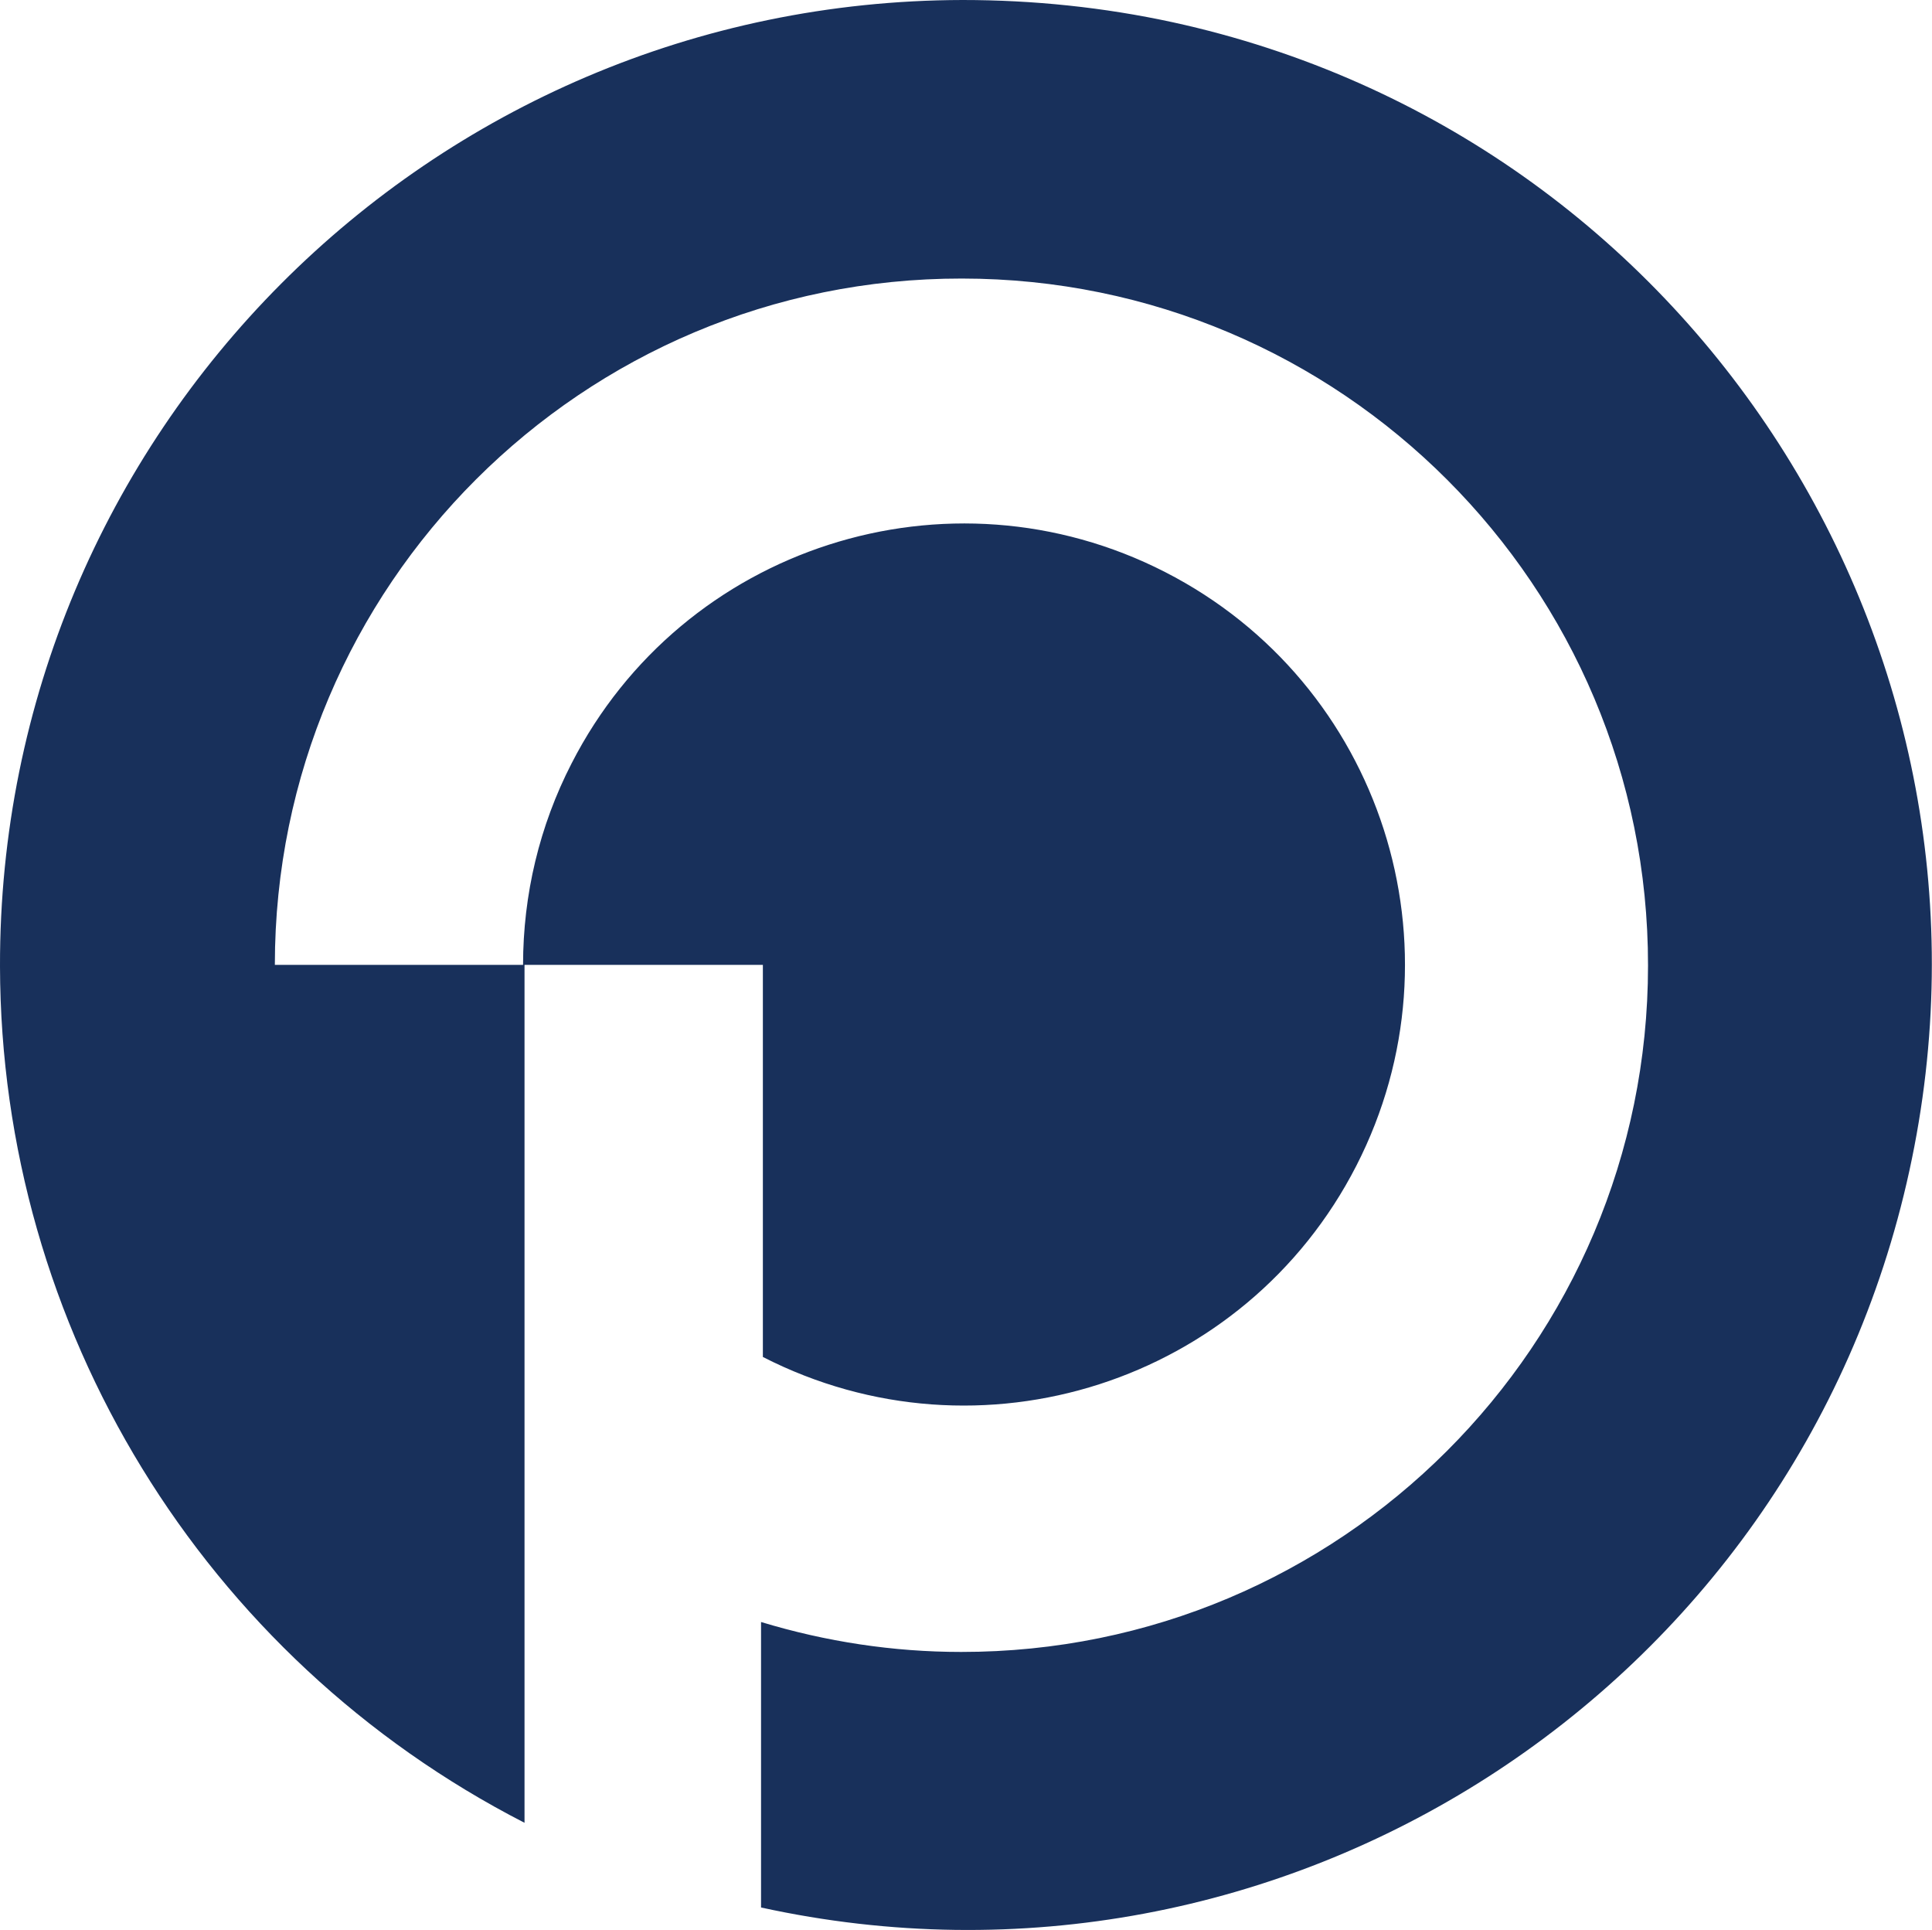
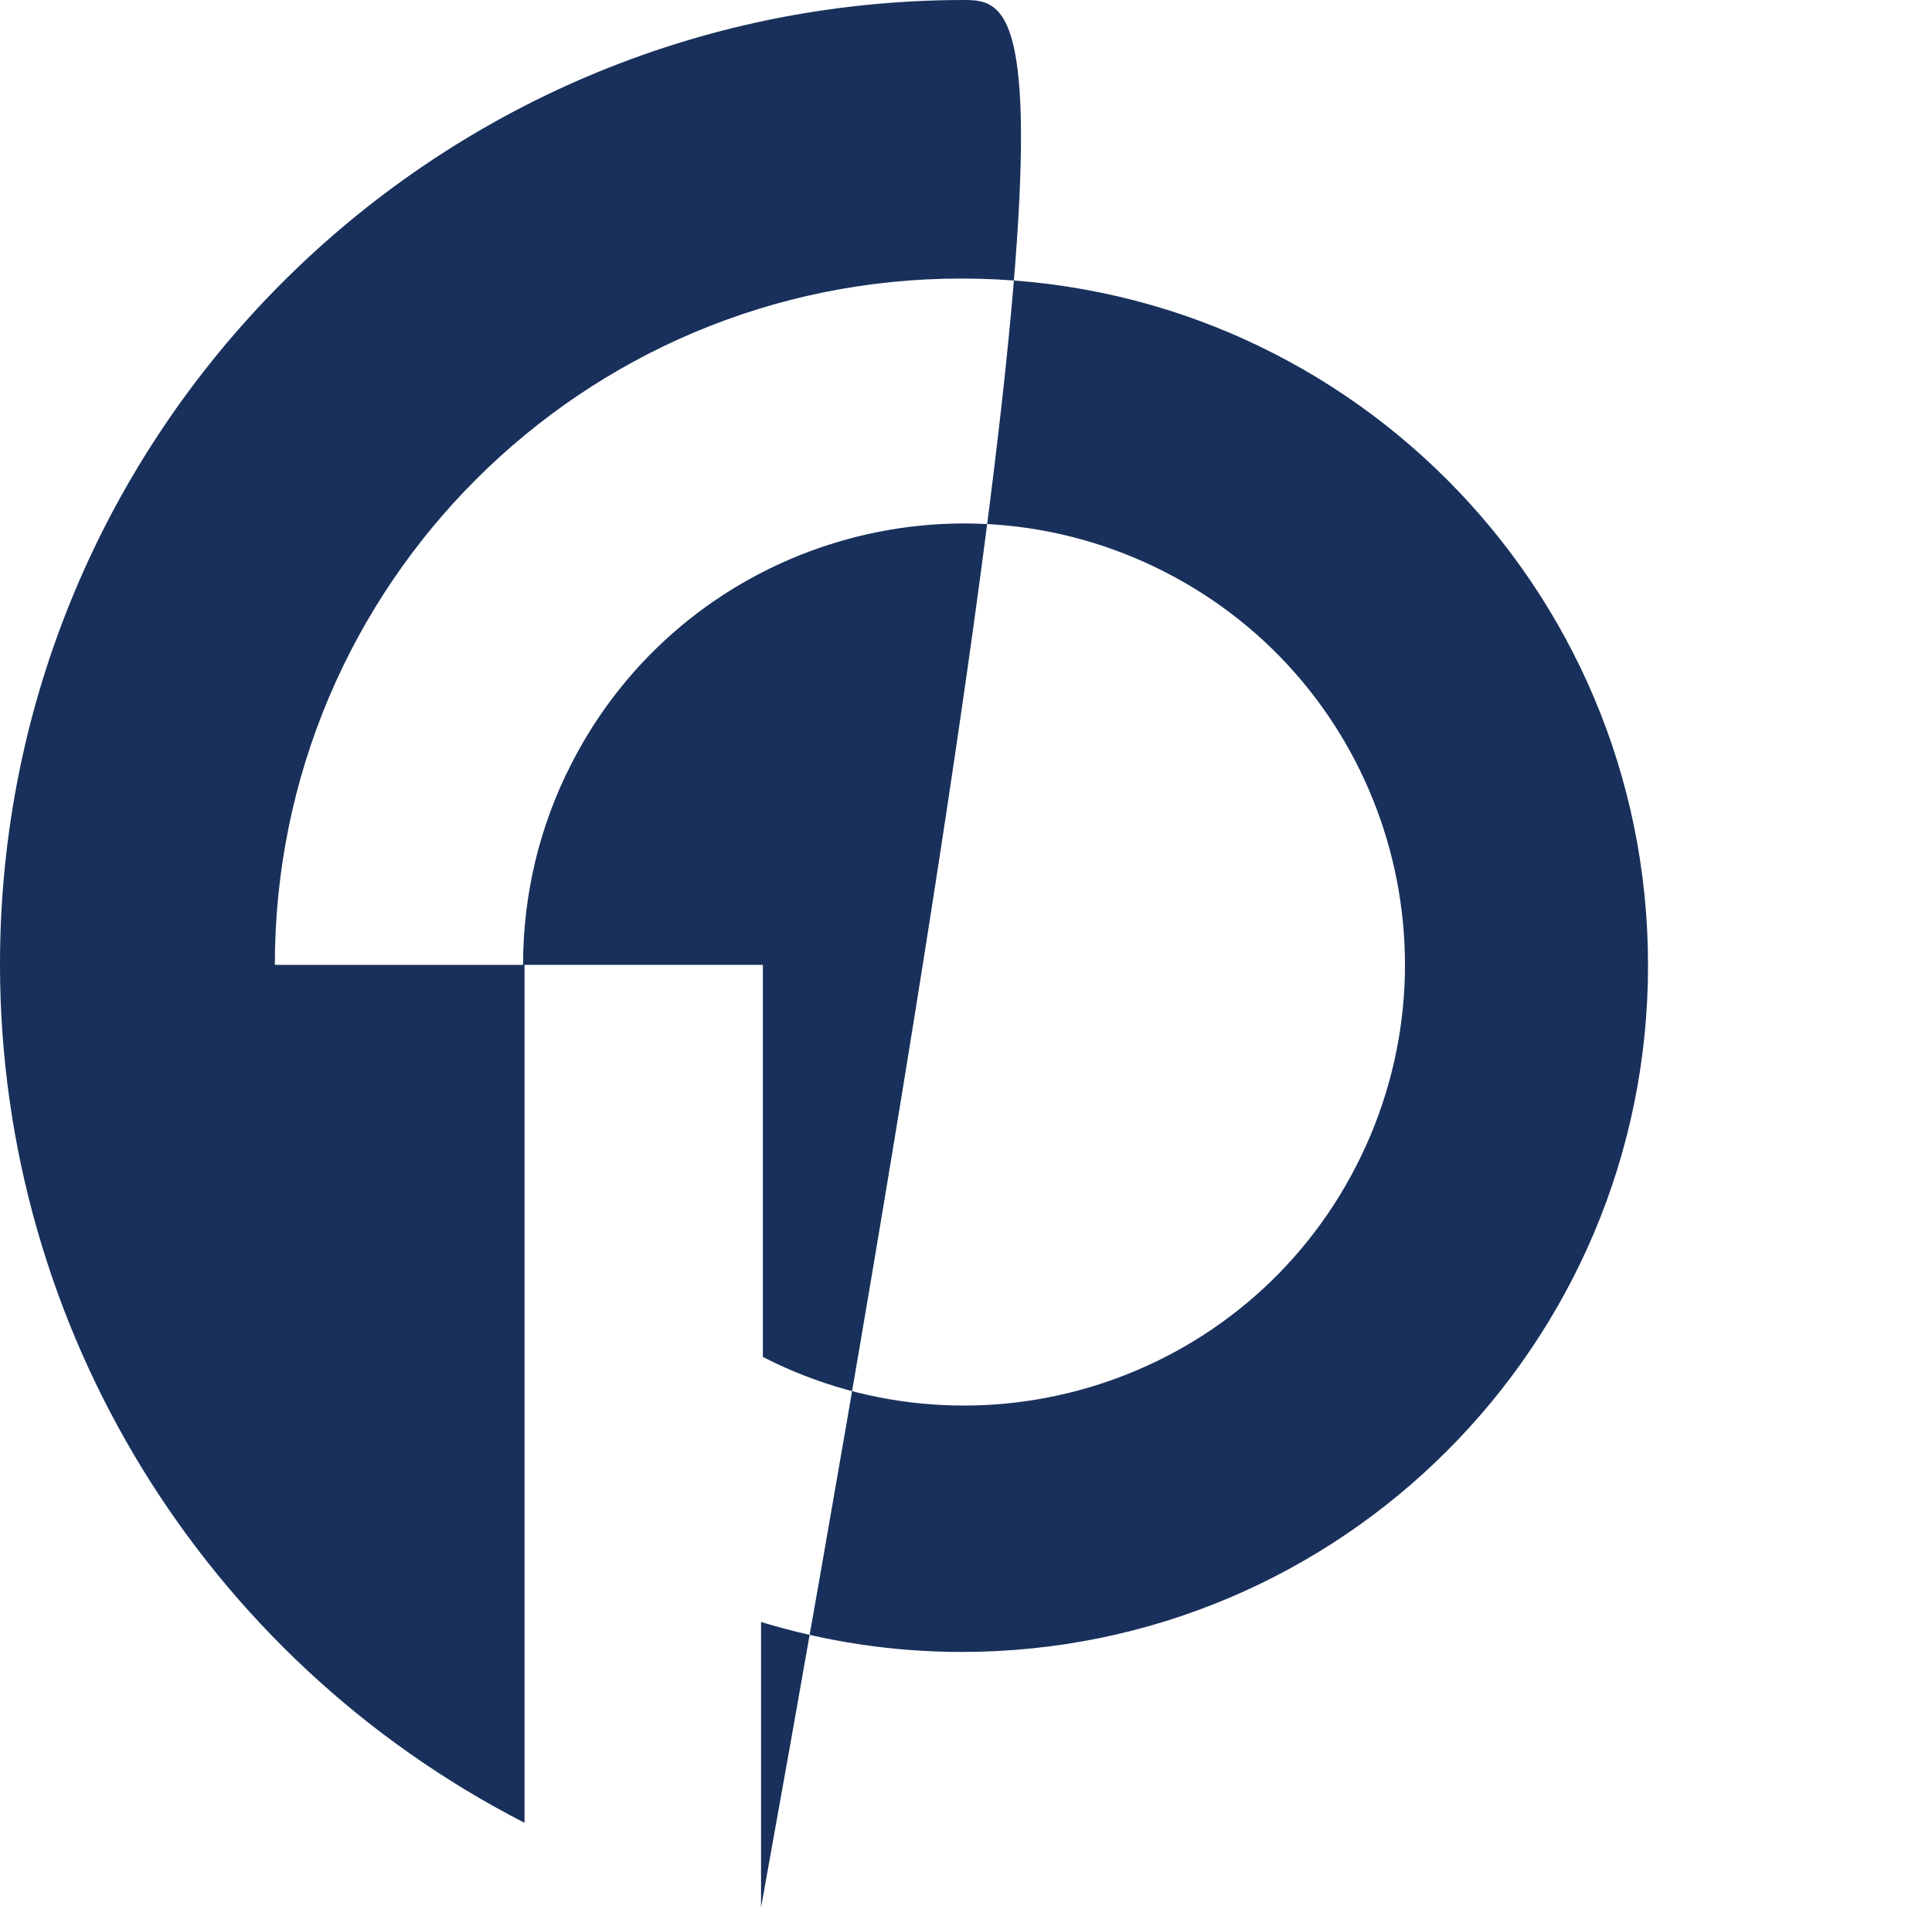
<svg xmlns="http://www.w3.org/2000/svg" id="Layer_2" viewBox="0 0 52.93 52.87">
  <defs>
    <style>.cls-1{fill:#18305b;}</style>
  </defs>
  <g id="Layer_1-2">
    <g id="Layer_2-2">
      <g id="START">
-         <path class="cls-1" d="M26.37,0C11.77.03-.03,11.88,0,26.47c.02,9.89,5.56,18.94,14.37,23.46v-23.5h6.53v10.74c5.94,3.04,13.22.7,16.26-5.24,3.04-5.94.7-13.22-5.24-16.26-5.94-3.04-13.22-.7-16.26,5.24-.88,1.71-1.33,3.6-1.33,5.52h-6.8c0-10.39,8.43-18.81,18.82-18.8,10.39,0,18.81,8.43,18.8,18.82,0,10.39-8.43,18.81-18.82,18.8-1.86,0-3.7-.28-5.48-.82v7.82c14.26,3.12,28.35-5.92,31.46-20.18,3.12-14.26-5.92-28.35-20.18-31.46C30.24.2,28.31,0,26.37,0Z" />
+         <path class="cls-1" d="M26.37,0C11.77.03-.03,11.88,0,26.47c.02,9.89,5.56,18.94,14.37,23.46v-23.5h6.53v10.74c5.94,3.04,13.22.7,16.26-5.24,3.04-5.94.7-13.22-5.24-16.26-5.94-3.04-13.22-.7-16.26,5.24-.88,1.71-1.33,3.6-1.33,5.52h-6.8c0-10.39,8.43-18.81,18.82-18.8,10.39,0,18.81,8.43,18.8,18.82,0,10.39-8.43,18.81-18.82,18.8-1.86,0-3.7-.28-5.48-.82v7.82C30.24.2,28.31,0,26.37,0Z" />
      </g>
    </g>
  </g>
</svg>